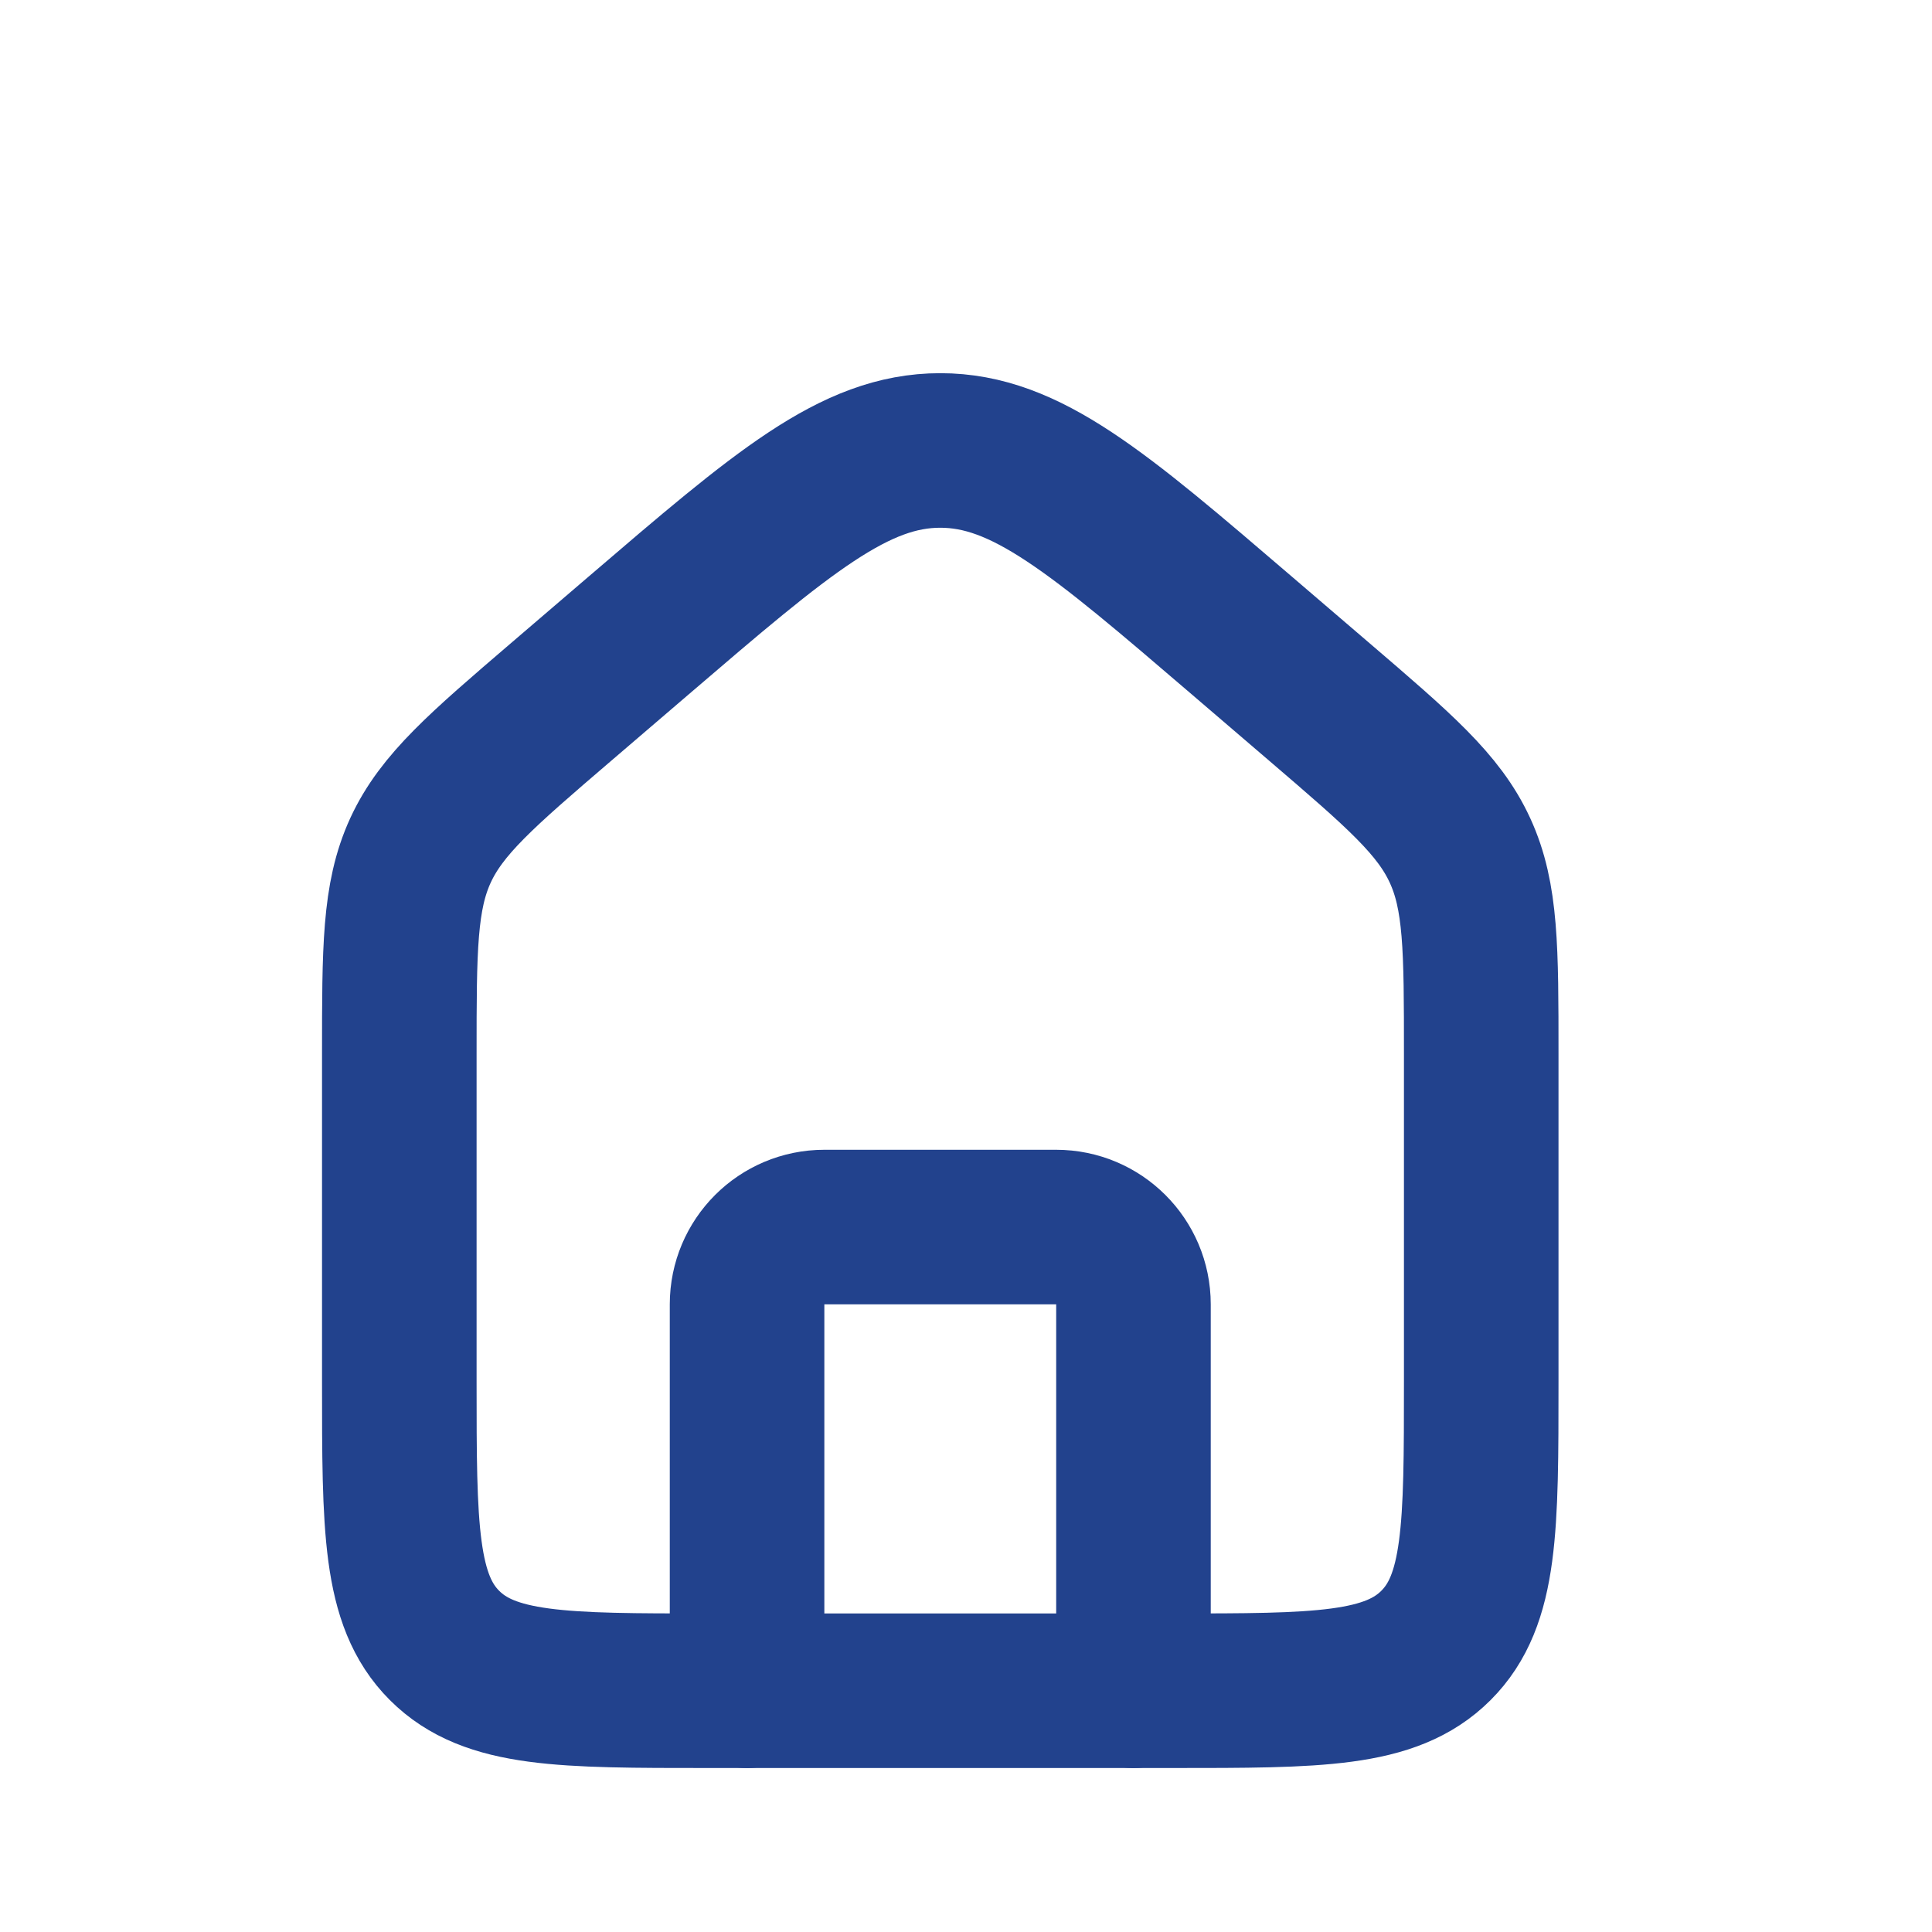
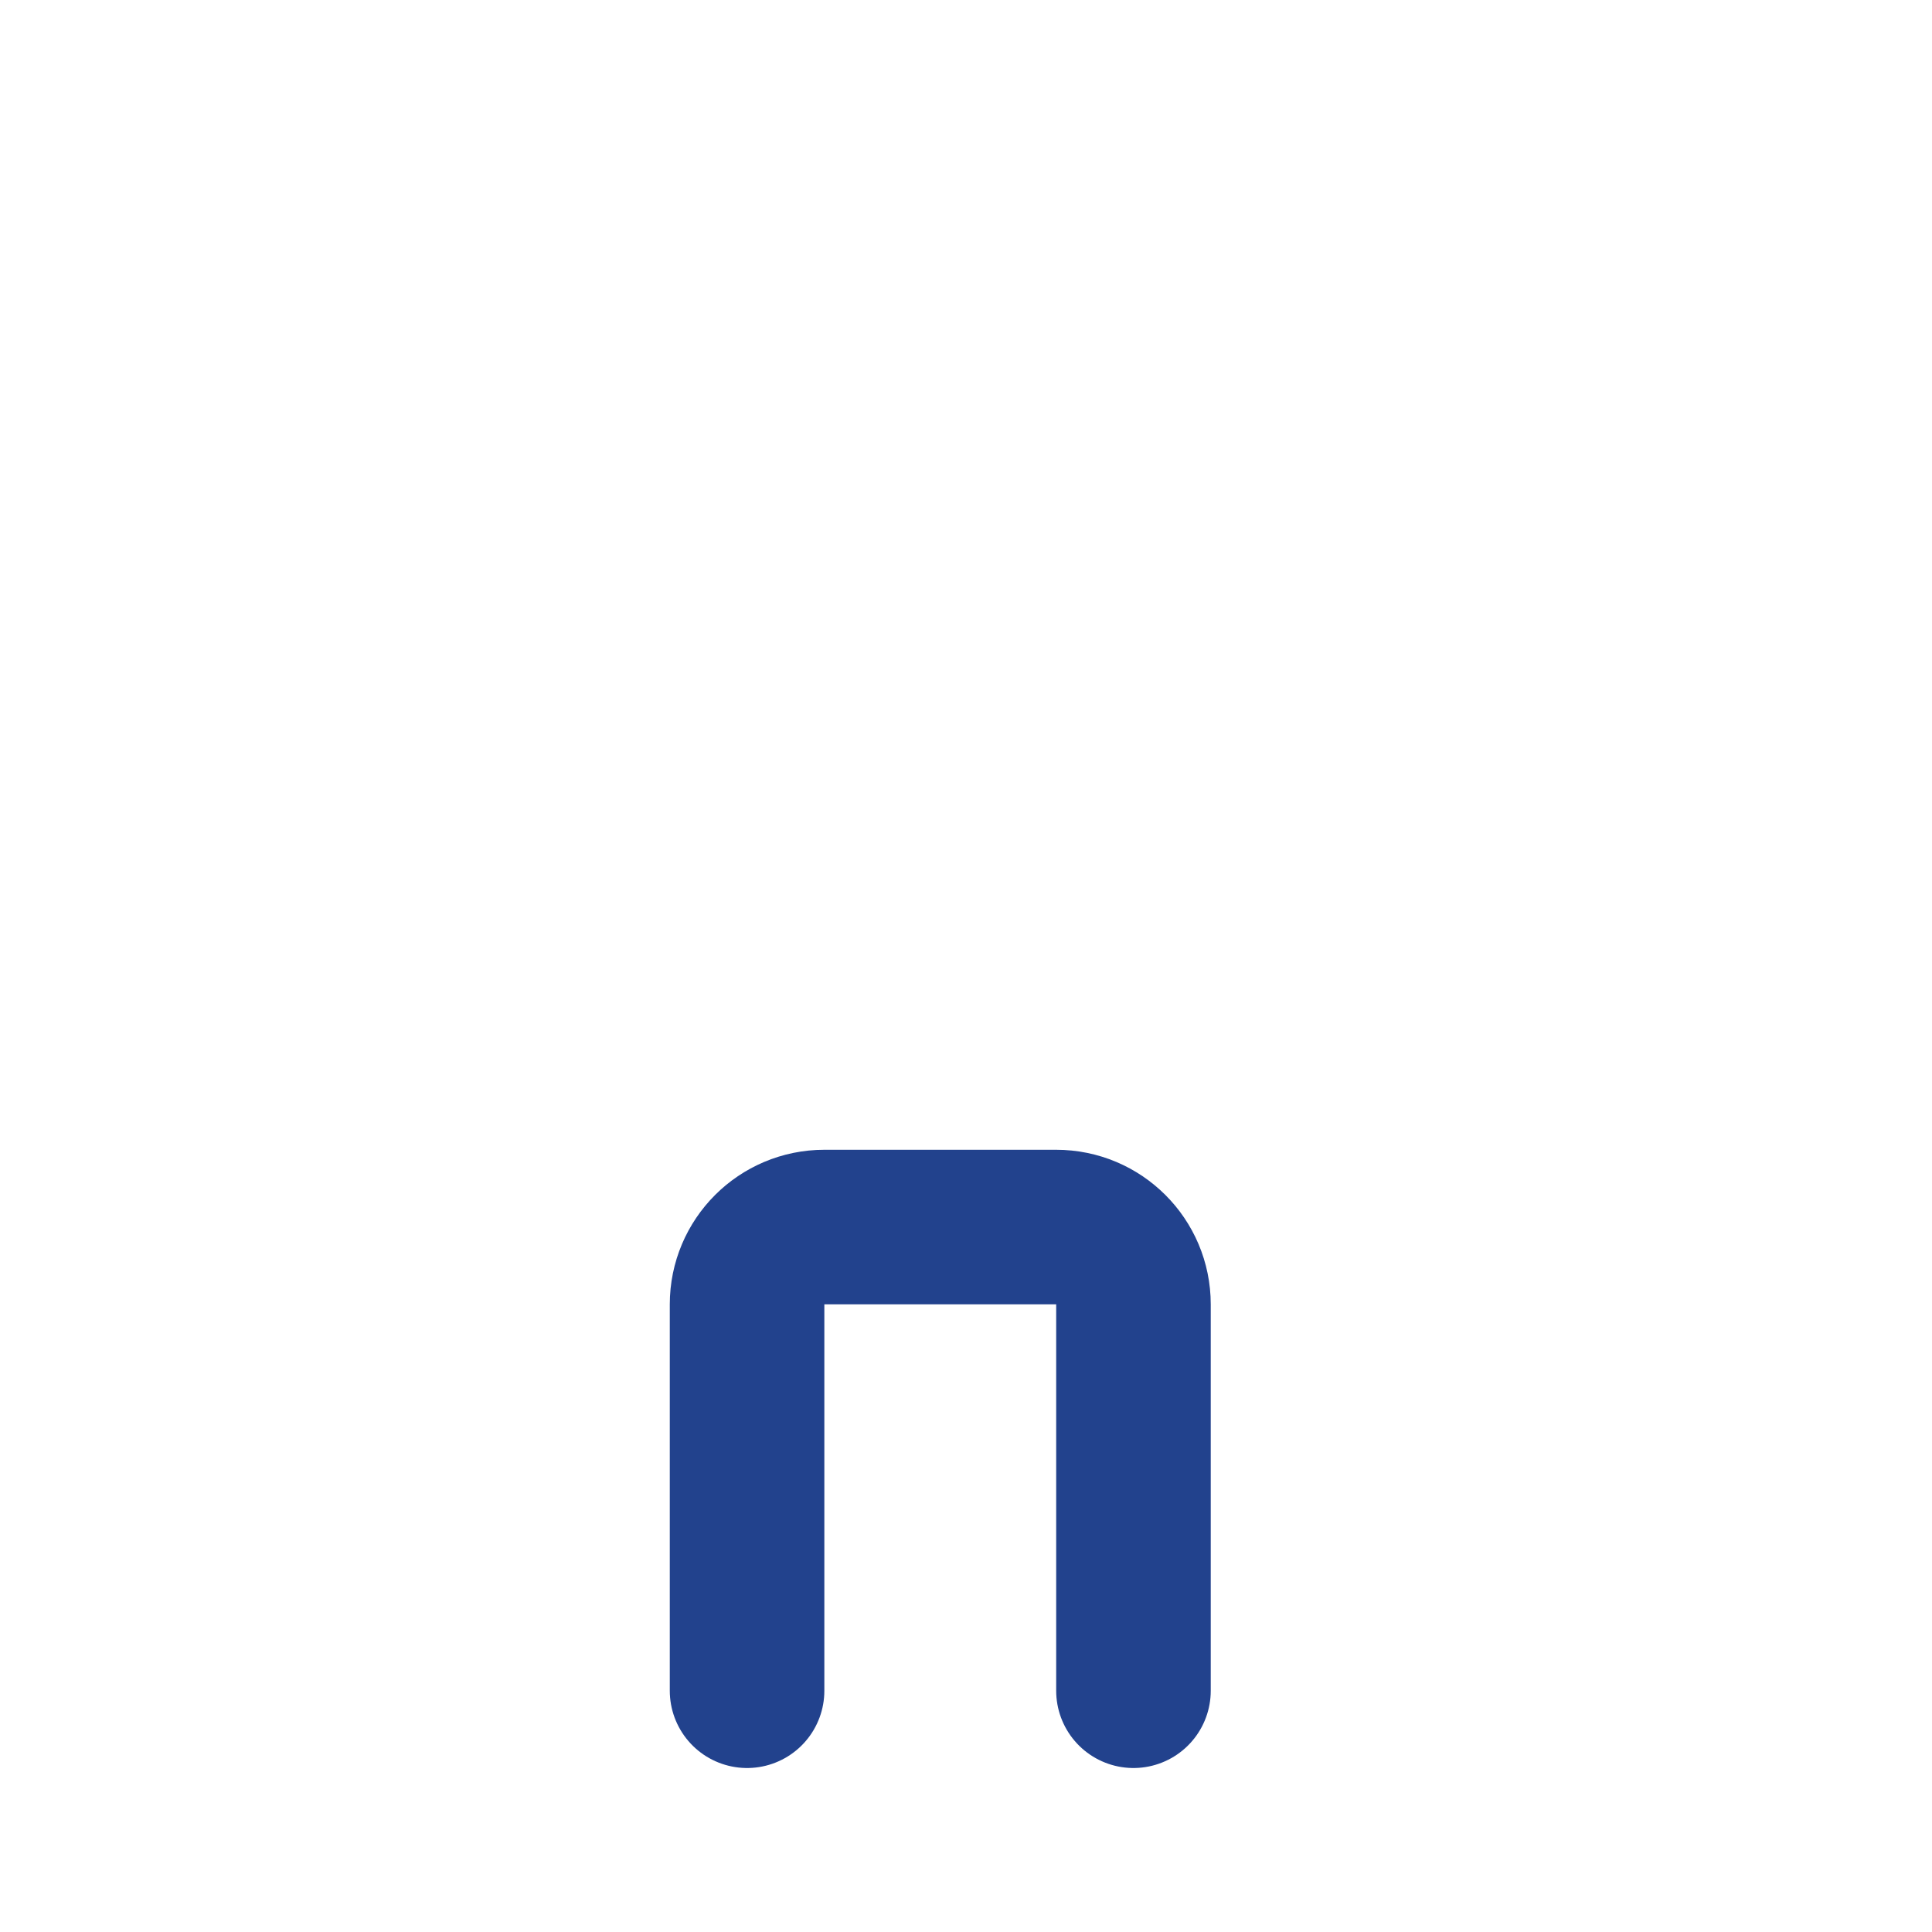
<svg xmlns="http://www.w3.org/2000/svg" width="25" height="25" viewBox="0 0 25 25" fill="none">
-   <path d="M5.167 13.638C5.167 12.28 5.167 11.601 5.441 11.004C5.716 10.408 6.231 9.966 7.262 9.082L8.262 8.225C10.125 6.628 11.057 5.829 12.167 5.829C13.276 5.829 14.208 6.628 16.071 8.225L17.071 9.082C18.102 9.966 18.618 10.408 18.892 11.004C19.167 11.601 19.167 12.28 19.167 13.638V17.878C19.167 19.764 19.167 20.707 18.581 21.292C17.995 21.878 17.052 21.878 15.167 21.878H9.167C7.281 21.878 6.338 21.878 5.752 21.292C5.167 20.707 5.167 19.764 5.167 17.878V13.638Z" stroke="#22428D" stroke-width="2" />
  <path d="M14.667 21.878V16.878C14.667 16.326 14.219 15.878 13.667 15.878H10.667C10.114 15.878 9.667 16.326 9.667 16.878V21.878" stroke="#22428D" stroke-width="2" stroke-linecap="round" stroke-linejoin="round" />
</svg>